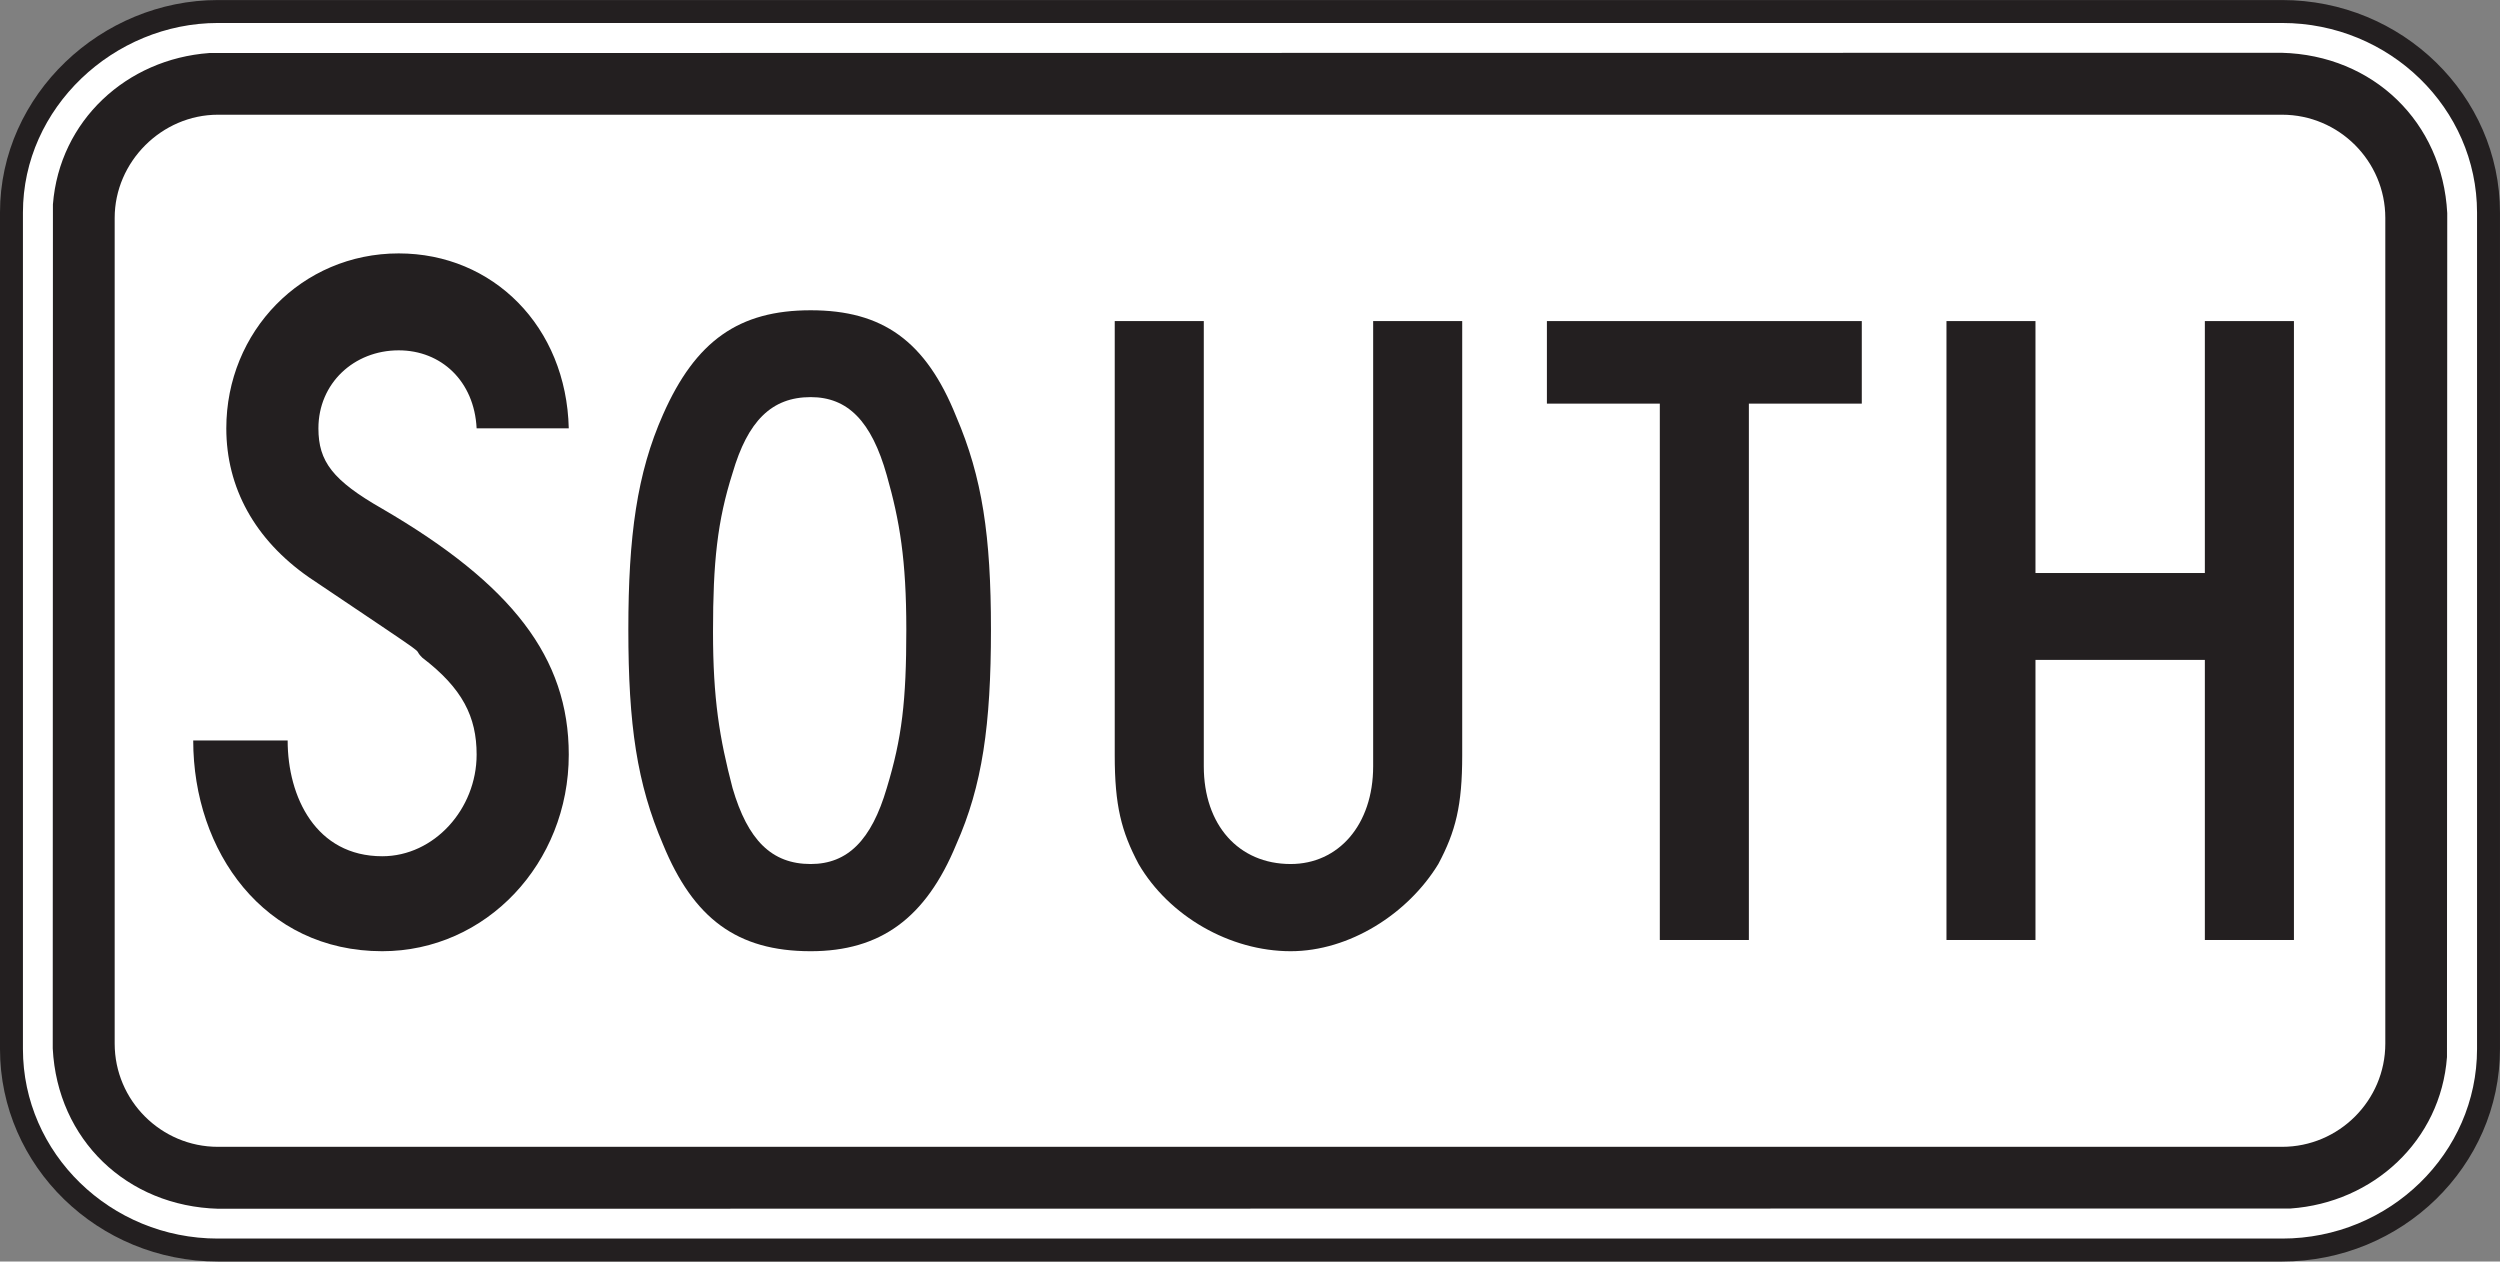
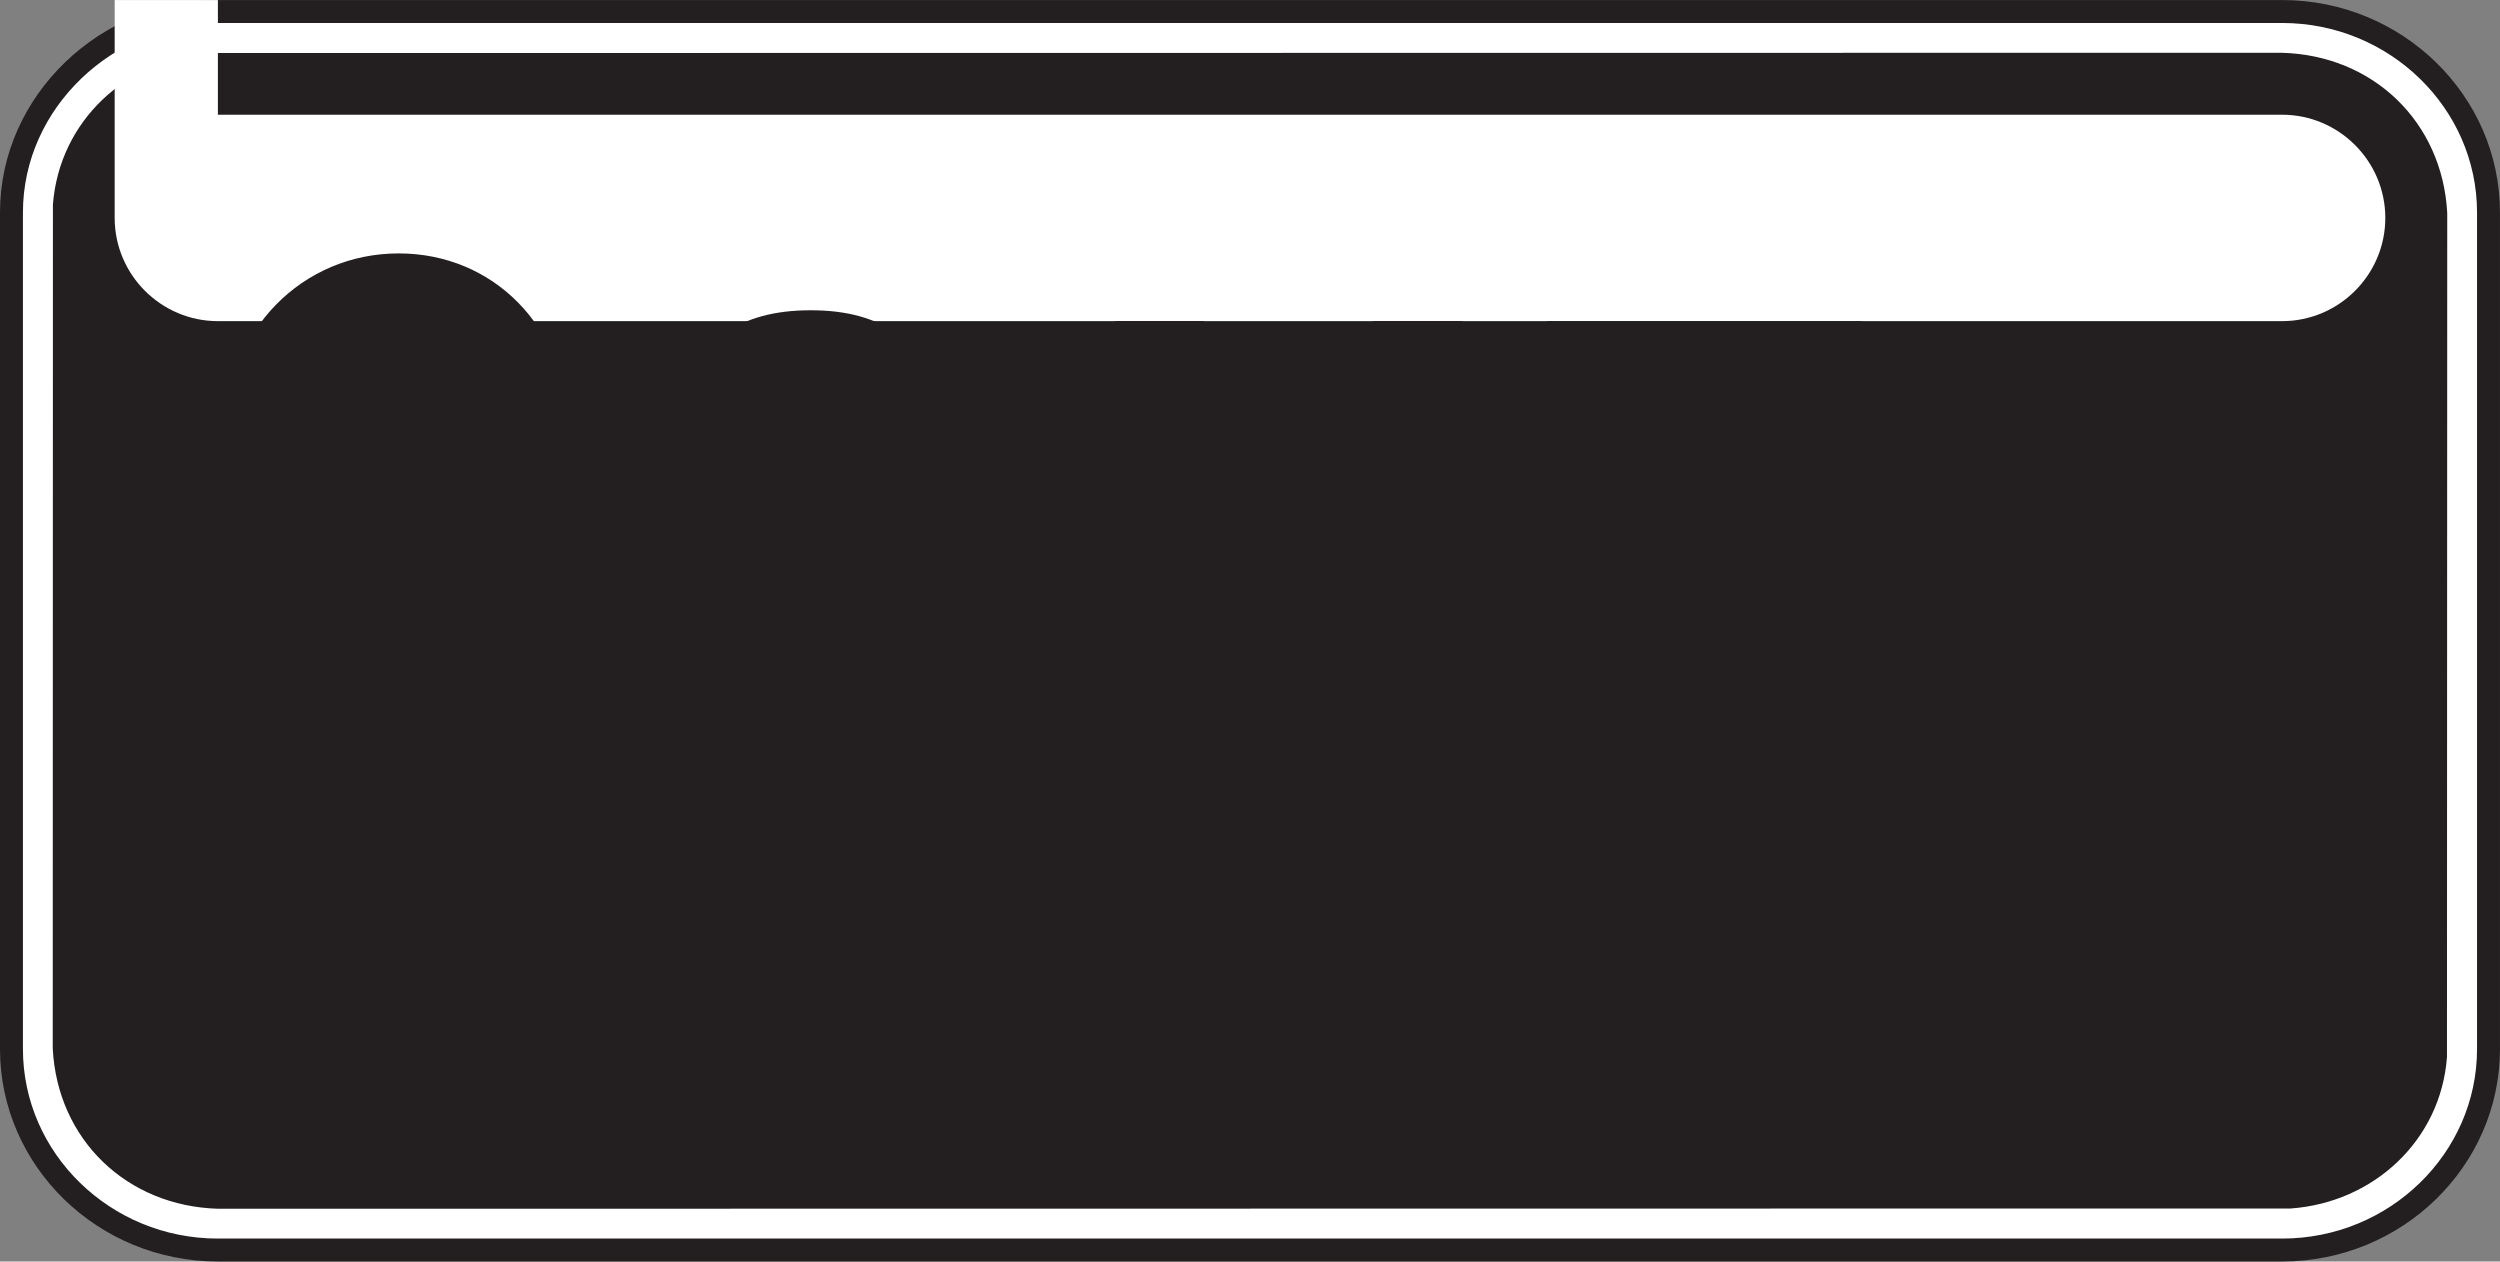
<svg xmlns="http://www.w3.org/2000/svg" viewBox="0 0 395.288 199.463" xml:space="preserve">
  <rect x="0" y="0" width="395.288" height="199.463" fill="#808080" stroke="none" />
  <defs>
    <clipPath id="clipPath3803">
      <path d="m0,664.855v-664.855h1317.62v664.855" />
    </clipPath>
  </defs>
  <g transform="matrix(1.25,0,0,-1.25,0,199.463)">
    <g transform="scale(.24)">
      <g clip-path="url(#clipPath3803)">
        <path d="m114.84,658.809h1087.95c59.9,0 108.78-47.598 108.78-105.961v-440.844c0-58.363-48.88-105.957-108.78-105.957h-1087.95c-59.938,0-108.797,47.594-108.797,105.957v440.844c0,58.82 50.824,105.961 108.797,105.961" fill="#fff" />
        <path d="m114.84,658.809h1087.95c59.9,0 108.78-47.598 108.78-105.961v-440.844c0-58.363-48.88-105.957-108.78-105.957h-1087.95c-59.938,0-108.797,47.594-108.797,105.957v440.844c0,58.82 50.824,105.961 108.797,105.961" fill="none" stroke="#231f20" stroke-width="12.088" />
        <path d="m1202.52,637.059c48.25-1.211 84.78-36.489 87.3-84.493l-.14-444.828c-3.29-44.117-38.92-76.73-82.43-79.8l-1092.16-.141c-48.227,1.32-84.836,36.406-87.293,84.473l.094,444.89c3.481,44.153 38.816,76.59 82.429,79.77l1092.2.129" fill="#231f20" fill-rule="evenodd" />
-         <path d="m114.84,604.414h1087.95c29.94,0 54.39-24.445 54.39-54.398v-435.18c0-29.949-24.45-54.395-54.39-54.395h-1087.95c-29.969,0-54.399,24.445-54.399,54.395v435.18c0,29.589 24.805,54.398 54.399,54.398" fill="#fff" fill-rule="evenodd" />
-         <path d="m1209.02,169.453v326.199h-46.95v-132.785h-89.27v132.785h-46.91v-326.199h46.91v147.625h89.27v-147.625h46.95" fill="#231f20" fill-rule="evenodd" />
+         <path d="m114.84,604.414h1087.95c29.94,0 54.39-24.445 54.39-54.398c0-29.949-24.45-54.395-54.39-54.395h-1087.95c-29.969,0-54.399,24.445-54.399,54.395v435.18c0,29.589 24.805,54.398 54.399,54.398" fill="#fff" fill-rule="evenodd" />
        <path d="m981.258,452.145v43.507h-165.961v-43.507h59.512v-282.692h46.937v282.692h59.512" fill="#231f20" fill-rule="evenodd" />
        <path d="m770.66,266.727v228.925h-46.937v-234.652c0-30.883-18.325-51.504-43.473-51.504-27.484,0-45.789,20.621-45.789,51.504v234.652h-46.938v-228.925c0-26.348 3.45-40.039 12.579-57.231 16.039-27.48 48.097-45.957 80.148-45.957 30.895,0 61.793,19.656 77.816,45.957 9.161,17.192 12.594,30.883 12.594,57.231" fill="#231f20" fill-rule="evenodd" />
        <path d="m299.77,267.152c0,51.078-29.864,89.719-98.329,129.602-26.16,14.953-33.621,24.918-33.621,42.359 0,23.672 18.668,41.114 42.309,41.114 22.398,0 39.851-16.2 41.078-41.114h48.563c-1.247,53.578-39.84,92.203-89.641,92.203-51.063,0-90.852-41.113-90.852-92.203 0-31.148 14.922-58.57 43.551-78.511 72.235-48.59 52.274-34.879 59.766-42.372 21.172-16.179 28.613-31.136 28.613-51.078 0-28.66-22.379-53.562-49.766-53.562-34.878,0-49.836,31.137-49.836,61.023h-49.769c0-58.539 37.336-111.074 99.605-111.074 54.743,0 98.329,46.309 98.329,103.613" fill="#231f20" fill-rule="evenodd" />
        <path d="m522.285,333.105c0-50.371-4.551-82.386-18.293-113.285-16.054-38.937-40.074-56.281-76.719-56.281-38.875,0-61.824,17.344-77.816,56.281-13.727,32.035-18.289,62.914-18.289,113.285 0,49.235 4.562,82.411 18.289,113.309 17.188,38.91 40.074,54.934 77.816,54.934 37.778,0 60.665-16.024 76.719-56.067 13.742-32.047 18.293-62.941 18.293-112.176zm-44.609,0c0,36.625-3.465,57.247-10.297,81.278-8.059,28.601-20.617,41.195-40.106,41.195-20.582,0-33.175-12.594-41.187-40.062-8.012-25.164-10.293-46.918-10.293-83.547 0-35.492 3.414-56.078 10.293-82.43 8.012-27.434 20.605-40.043 41.187-40.043 19.489,0 32.047,12.609 40.106,40.043 8,26.352 10.297,45.805 10.297,83.566" fill="#231f20" fill-rule="evenodd" />
      </g>
    </g>
  </g>
</svg>